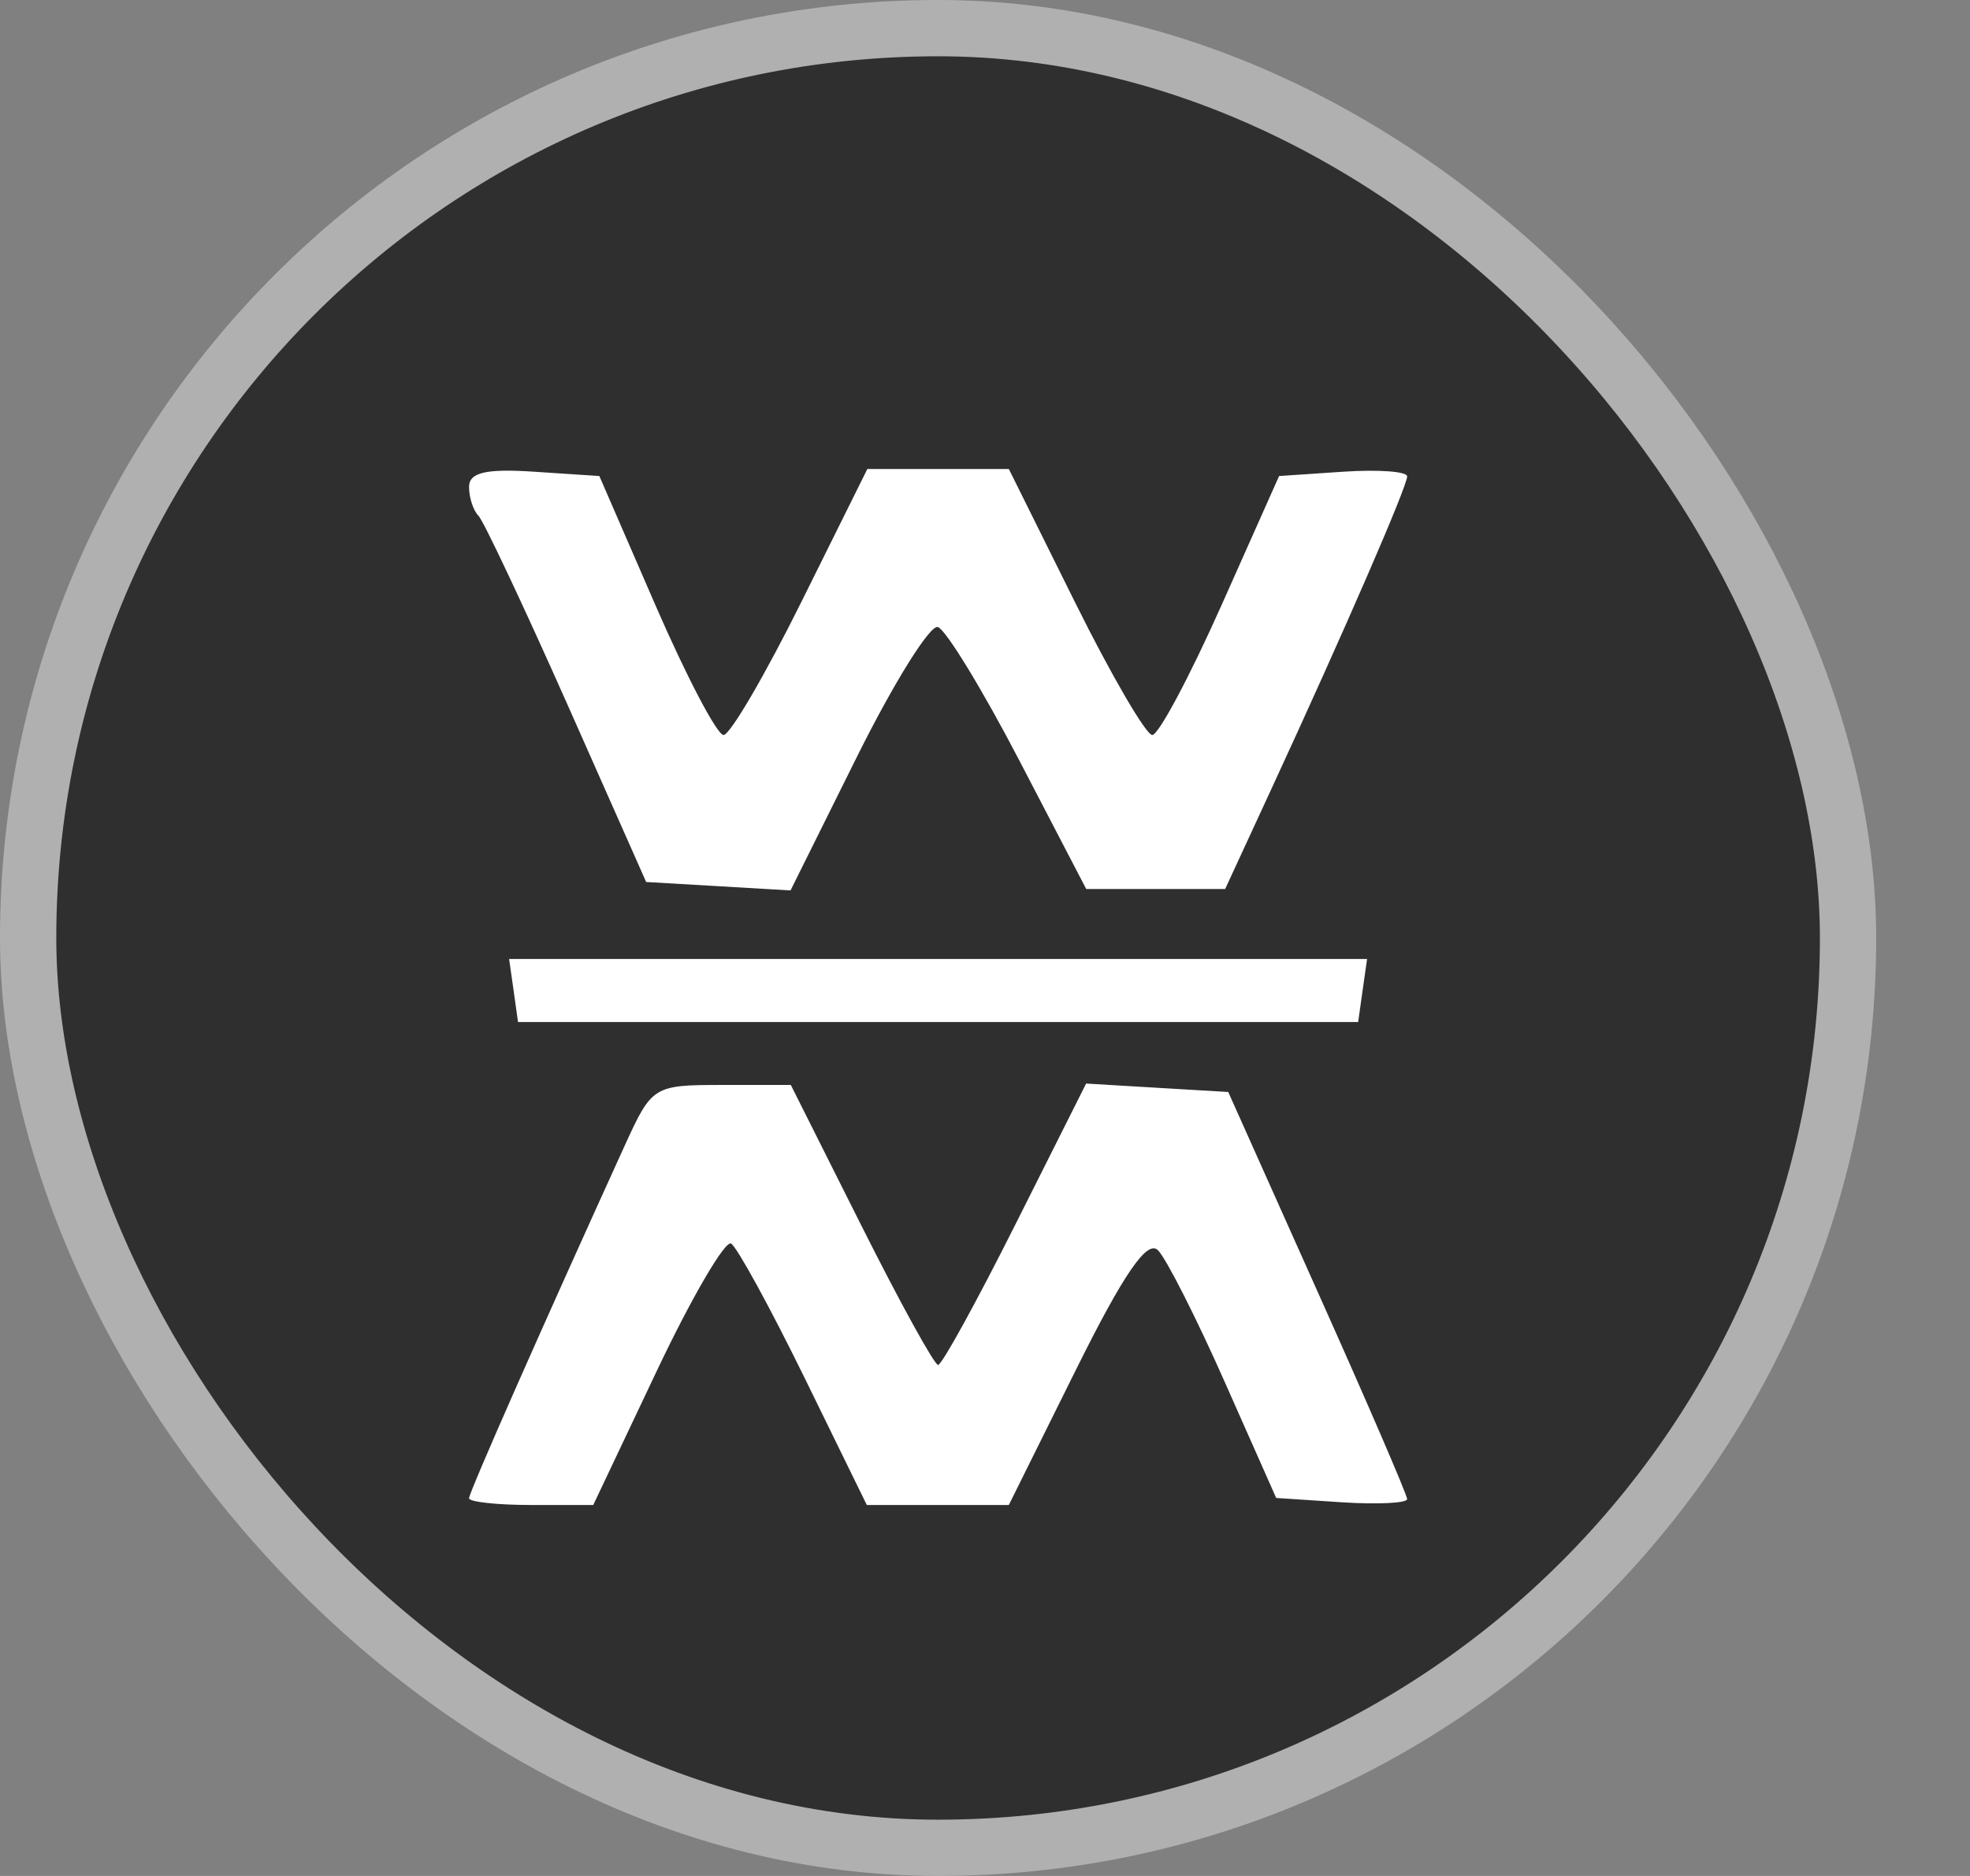
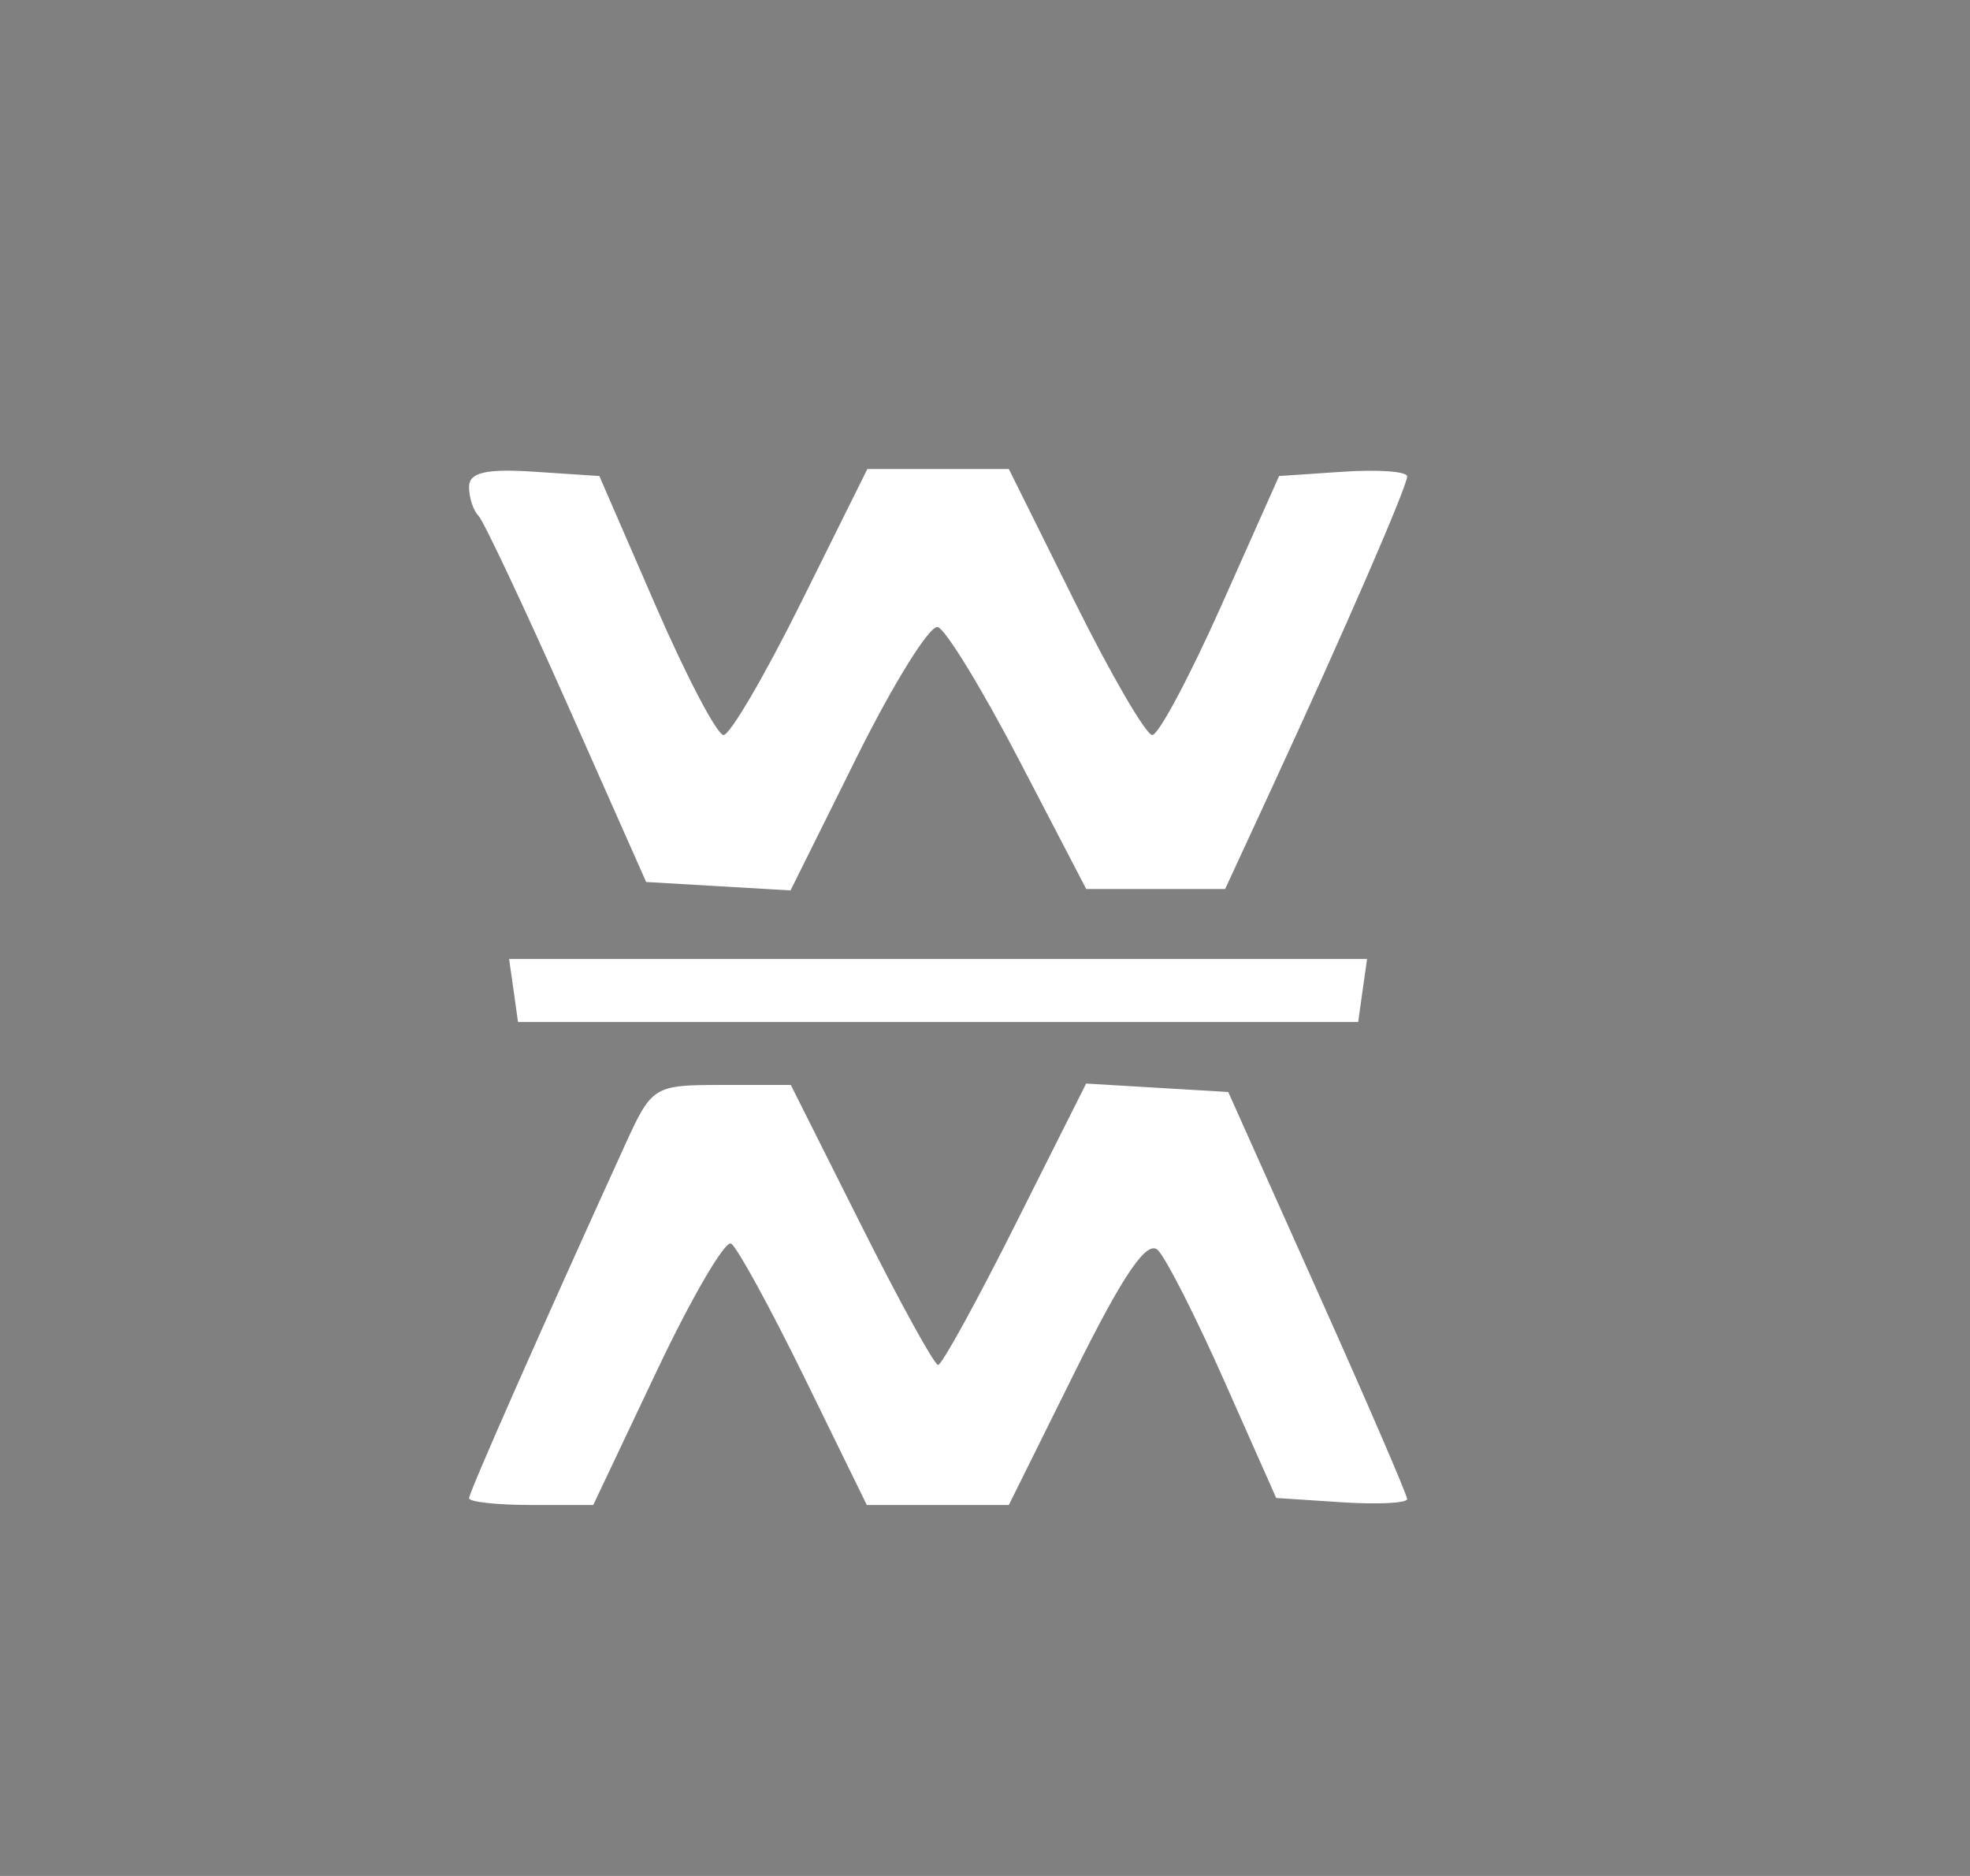
<svg xmlns="http://www.w3.org/2000/svg" width="21" height="20" viewBox="0 0 21 20" fill="none">
  <rect x="0" y="0" width="21" height="20" fill="#808080" stroke="none" />
-   <rect x="0.3" y="0.3" width="19.4" height="19.4" rx="9.7" fill="#2F2F2F" />
-   <rect x="0.3" y="0.3" width="19.4" height="19.4" rx="9.7" stroke="#B0B0B0" stroke-width="0.6" />
  <path fill-rule="evenodd" clip-rule="evenodd" d="M6.988 6.455C7.318 7.214 7.644 7.836 7.713 7.836C7.782 7.836 8.155 7.198 8.542 6.418L9.246 5H10H10.754L11.458 6.418C11.845 7.198 12.217 7.836 12.283 7.836C12.35 7.836 12.681 7.215 13.02 6.455L13.635 5.075L14.318 5.029C14.693 5.004 15 5.026 15 5.079C15 5.186 14.336 6.715 13.57 8.374L13.06 9.478H12.32H11.579L10.864 8.104C10.471 7.349 10.081 6.71 9.997 6.685C9.913 6.66 9.526 7.282 9.136 8.066L8.427 9.493L7.658 9.448L6.888 9.403L6.044 7.5C5.579 6.454 5.154 5.552 5.1 5.498C5.045 5.443 5 5.305 5 5.191C5 5.037 5.18 4.995 5.694 5.029L6.389 5.075L6.988 6.455ZM14.525 10.56L14.478 10.896H10H5.522L5.475 10.56L5.427 10.224H10H14.573L14.525 10.56ZM9.179 13.06C9.591 13.881 9.96 14.552 10 14.552C10.04 14.552 10.411 13.877 10.825 13.052L11.578 11.552L12.335 11.597L13.093 11.642L14.046 13.772C14.571 14.944 15 15.938 15 15.982C15 16.025 14.686 16.041 14.302 16.016L13.604 15.97L13.054 14.73C12.752 14.048 12.432 13.418 12.344 13.329C12.229 13.214 11.979 13.577 11.468 14.606L10.754 16.045H9.997H9.24L8.576 14.688C8.21 13.941 7.858 13.298 7.794 13.258C7.731 13.219 7.374 13.829 7.001 14.616L6.324 16.045H5.662C5.298 16.045 5 16.012 5 15.973C5 15.911 5.776 14.153 6.665 12.201C6.949 11.58 6.969 11.567 7.692 11.567H8.43L9.179 13.06Z" fill="white" />
</svg>